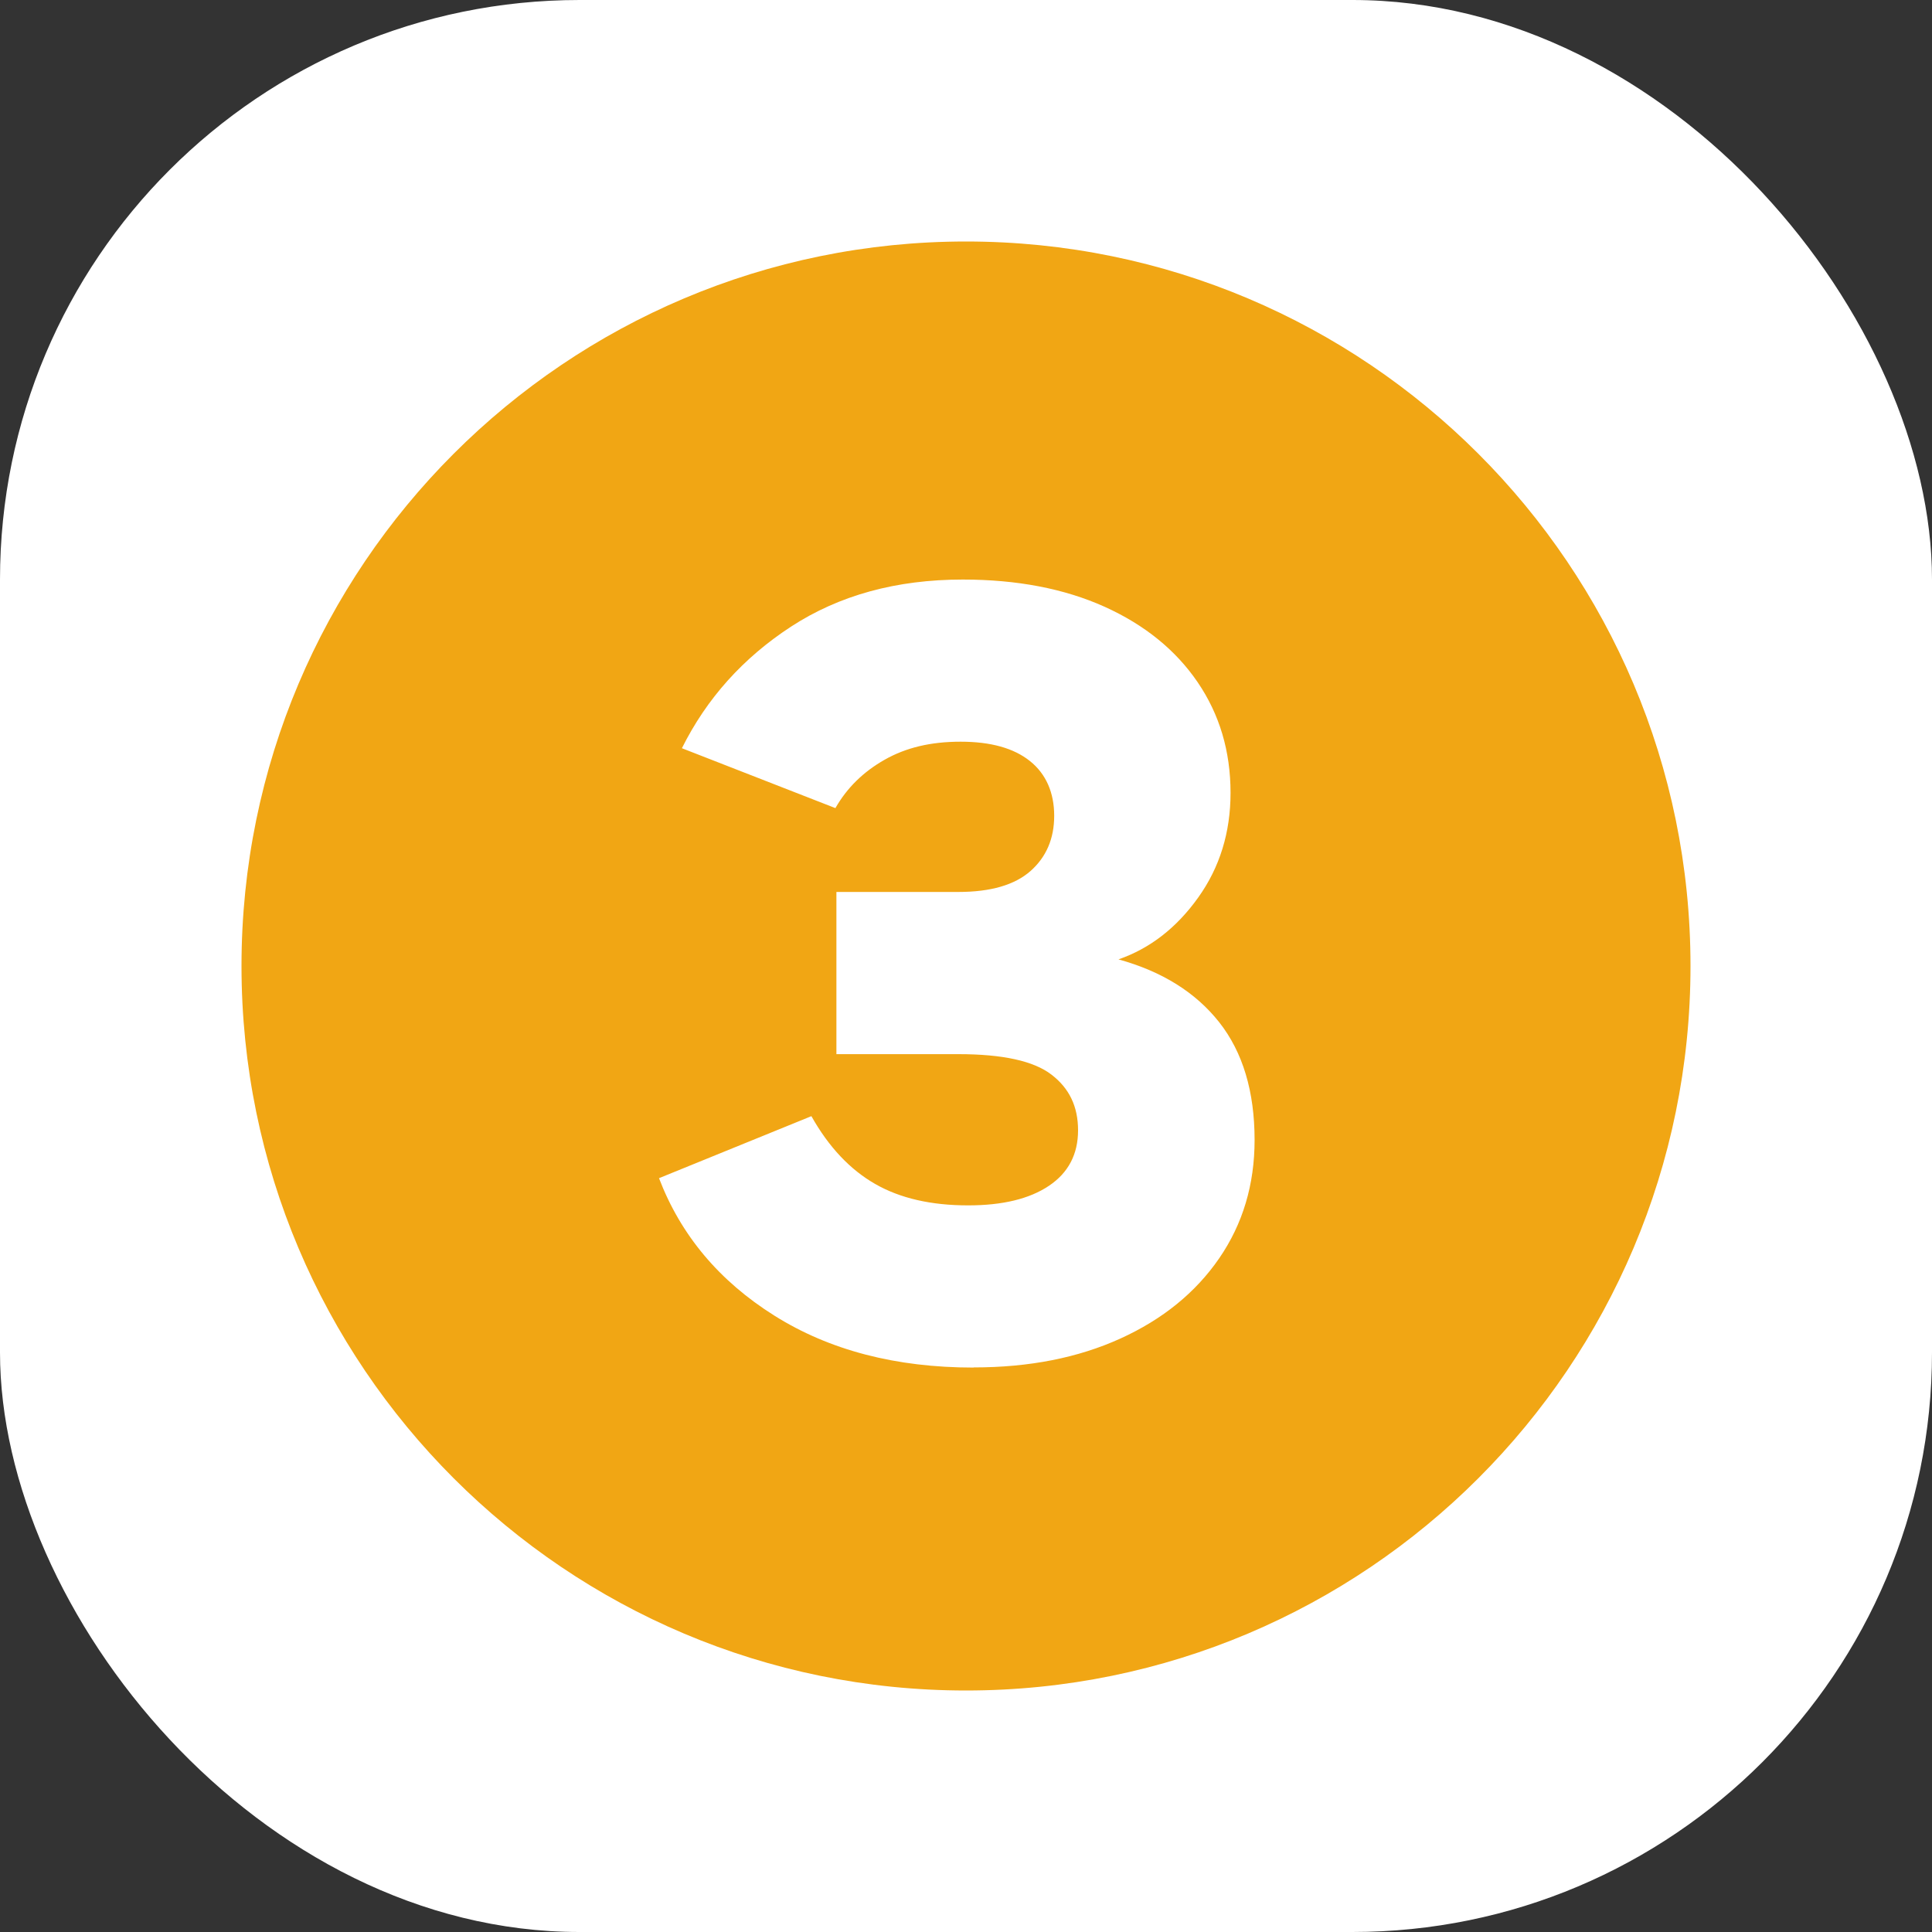
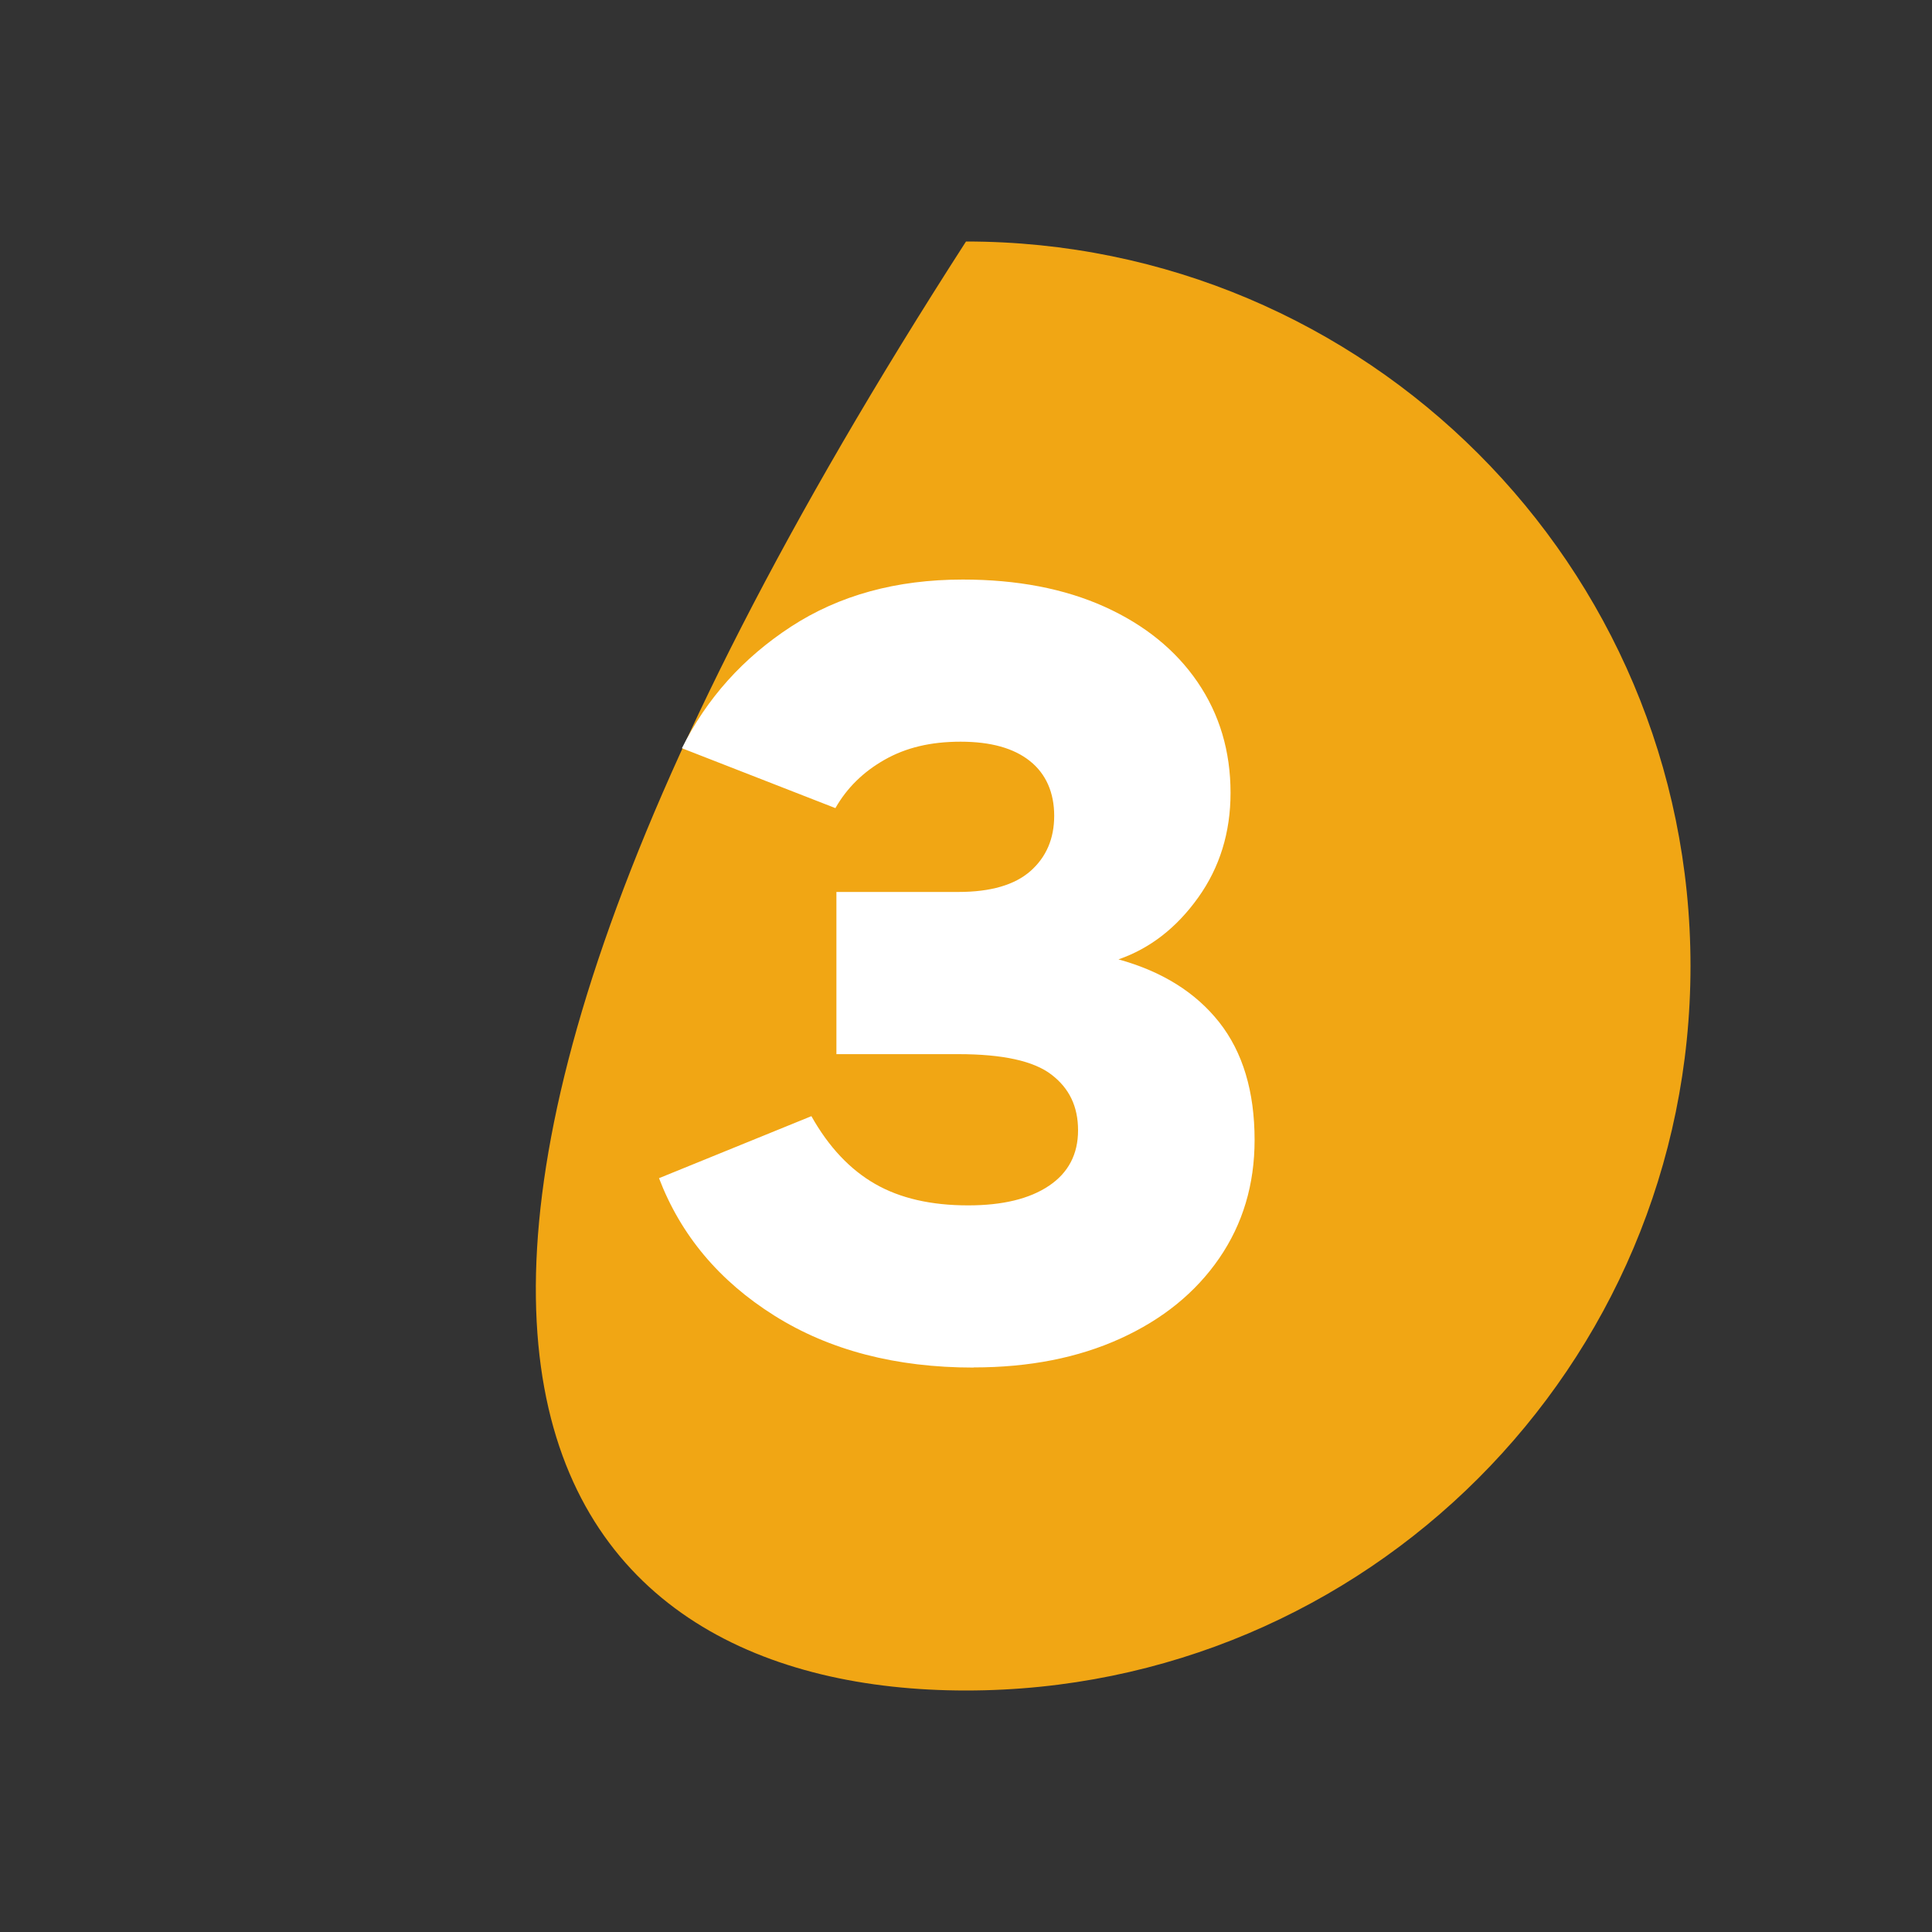
<svg xmlns="http://www.w3.org/2000/svg" width="40" height="40" viewBox="0 0 40 40" fill="none">
  <rect x="0" y="0" width="40" height="40" fill="#333333" stroke="none" />
-   <rect width="40" height="40" rx="12" fill="white" />
-   <path d="M20 35C28.284 35 35 28.284 35 20C35 11.716 28.284 5 20 5C11.716 5 5 11.716 5 20C5 28.284 11.716 35 20 35Z" fill="#F1A614" />
+   <path d="M20 35C28.284 35 35 28.284 35 20C35 11.716 28.284 5 20 5C5 28.284 11.716 35 20 35Z" fill="#F1A614" />
  <path d="M20.156 28.314C18.548 28.314 17.173 27.955 16.033 27.239C14.891 26.522 14.095 25.573 13.644 24.393L16.799 23.109C17.159 23.749 17.599 24.214 18.118 24.512C18.637 24.81 19.279 24.956 20.044 24.956C20.759 24.956 21.314 24.821 21.717 24.551C22.119 24.281 22.32 23.898 22.32 23.402C22.32 22.906 22.136 22.529 21.768 22.248C21.401 21.966 20.759 21.825 19.842 21.825H17.317V18.467H19.842C20.509 18.467 21.007 18.323 21.335 18.034C21.661 17.746 21.826 17.364 21.826 16.89C21.826 16.415 21.659 16.024 21.324 15.757C20.989 15.489 20.512 15.356 19.888 15.356C19.265 15.356 18.755 15.48 18.316 15.729C17.876 15.978 17.536 16.31 17.296 16.731L14.118 15.491C14.63 14.463 15.382 13.623 16.377 12.974C17.373 12.325 18.557 11.999 19.933 11.999C21.059 11.999 22.038 12.188 22.869 12.562C23.699 12.937 24.341 13.458 24.795 14.123C25.249 14.789 25.477 15.552 25.477 16.415C25.477 17.234 25.254 17.958 24.807 18.583C24.36 19.209 23.809 19.637 23.157 19.863C24.058 20.112 24.753 20.545 25.242 21.164C25.73 21.783 25.975 22.597 25.975 23.602C25.975 24.526 25.73 25.342 25.242 26.052C24.753 26.762 24.072 27.315 23.197 27.713C22.322 28.111 21.31 28.311 20.16 28.311L20.156 28.314Z" fill="white" />
</svg>